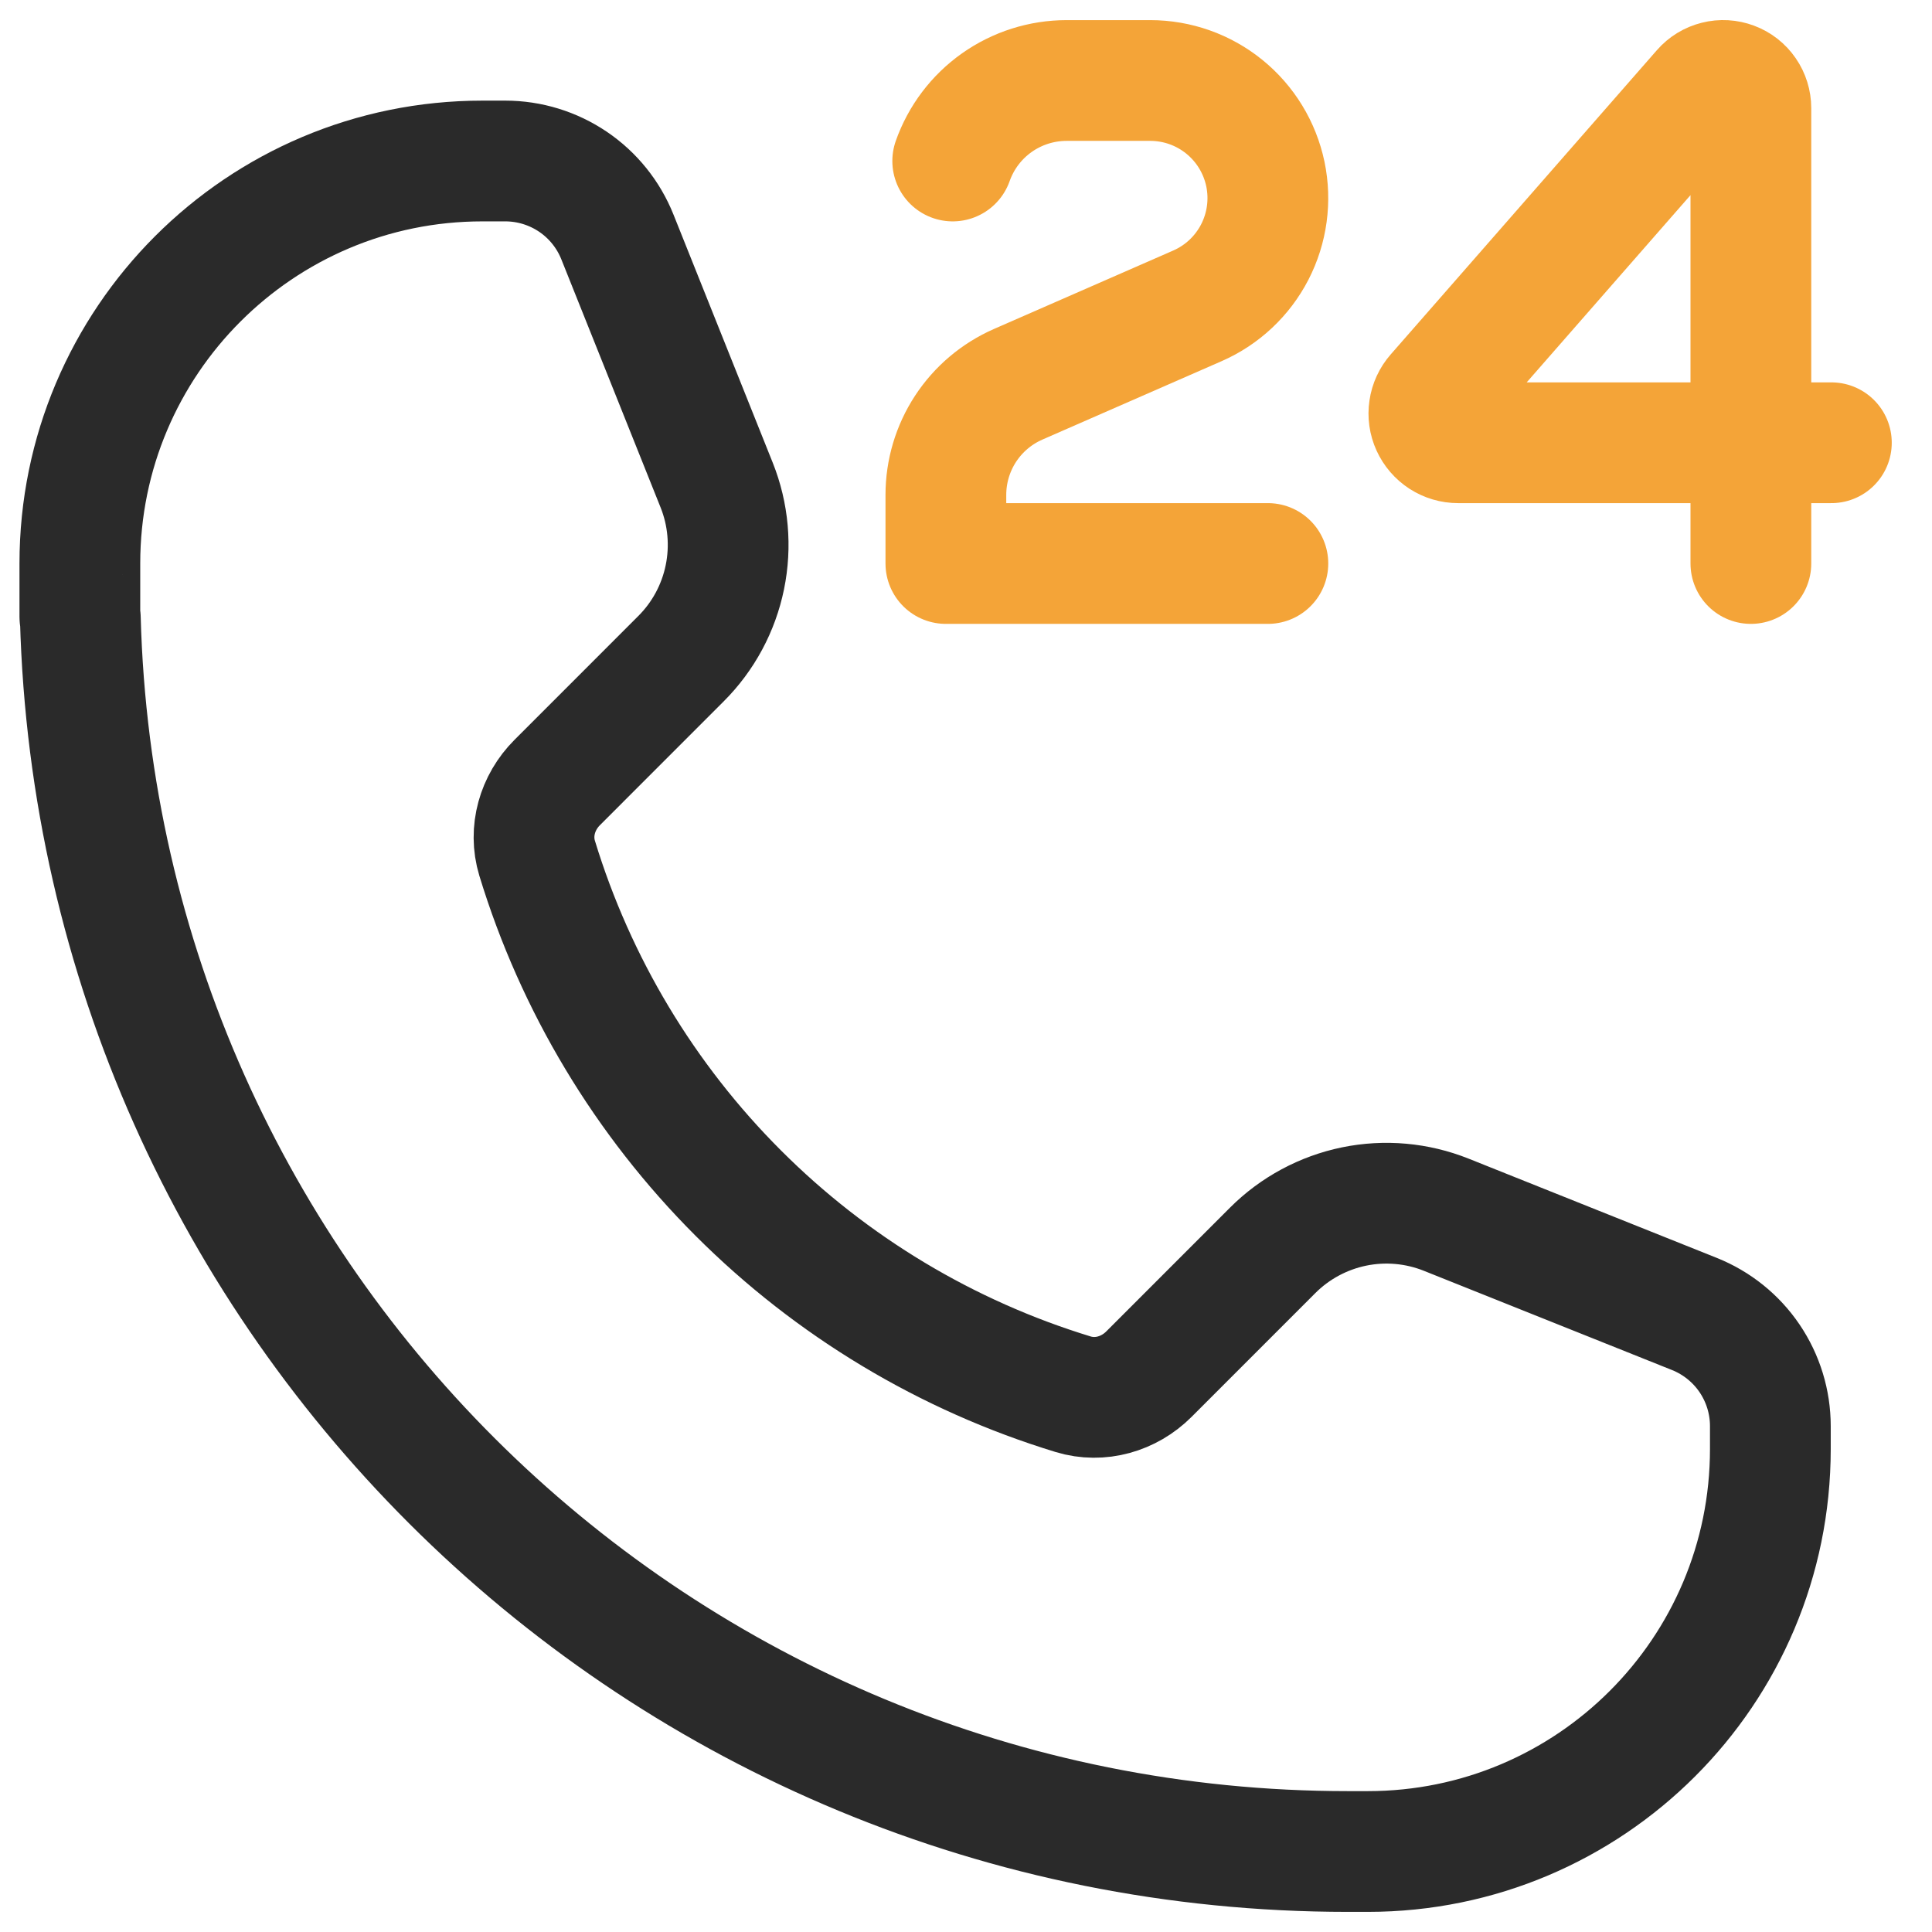
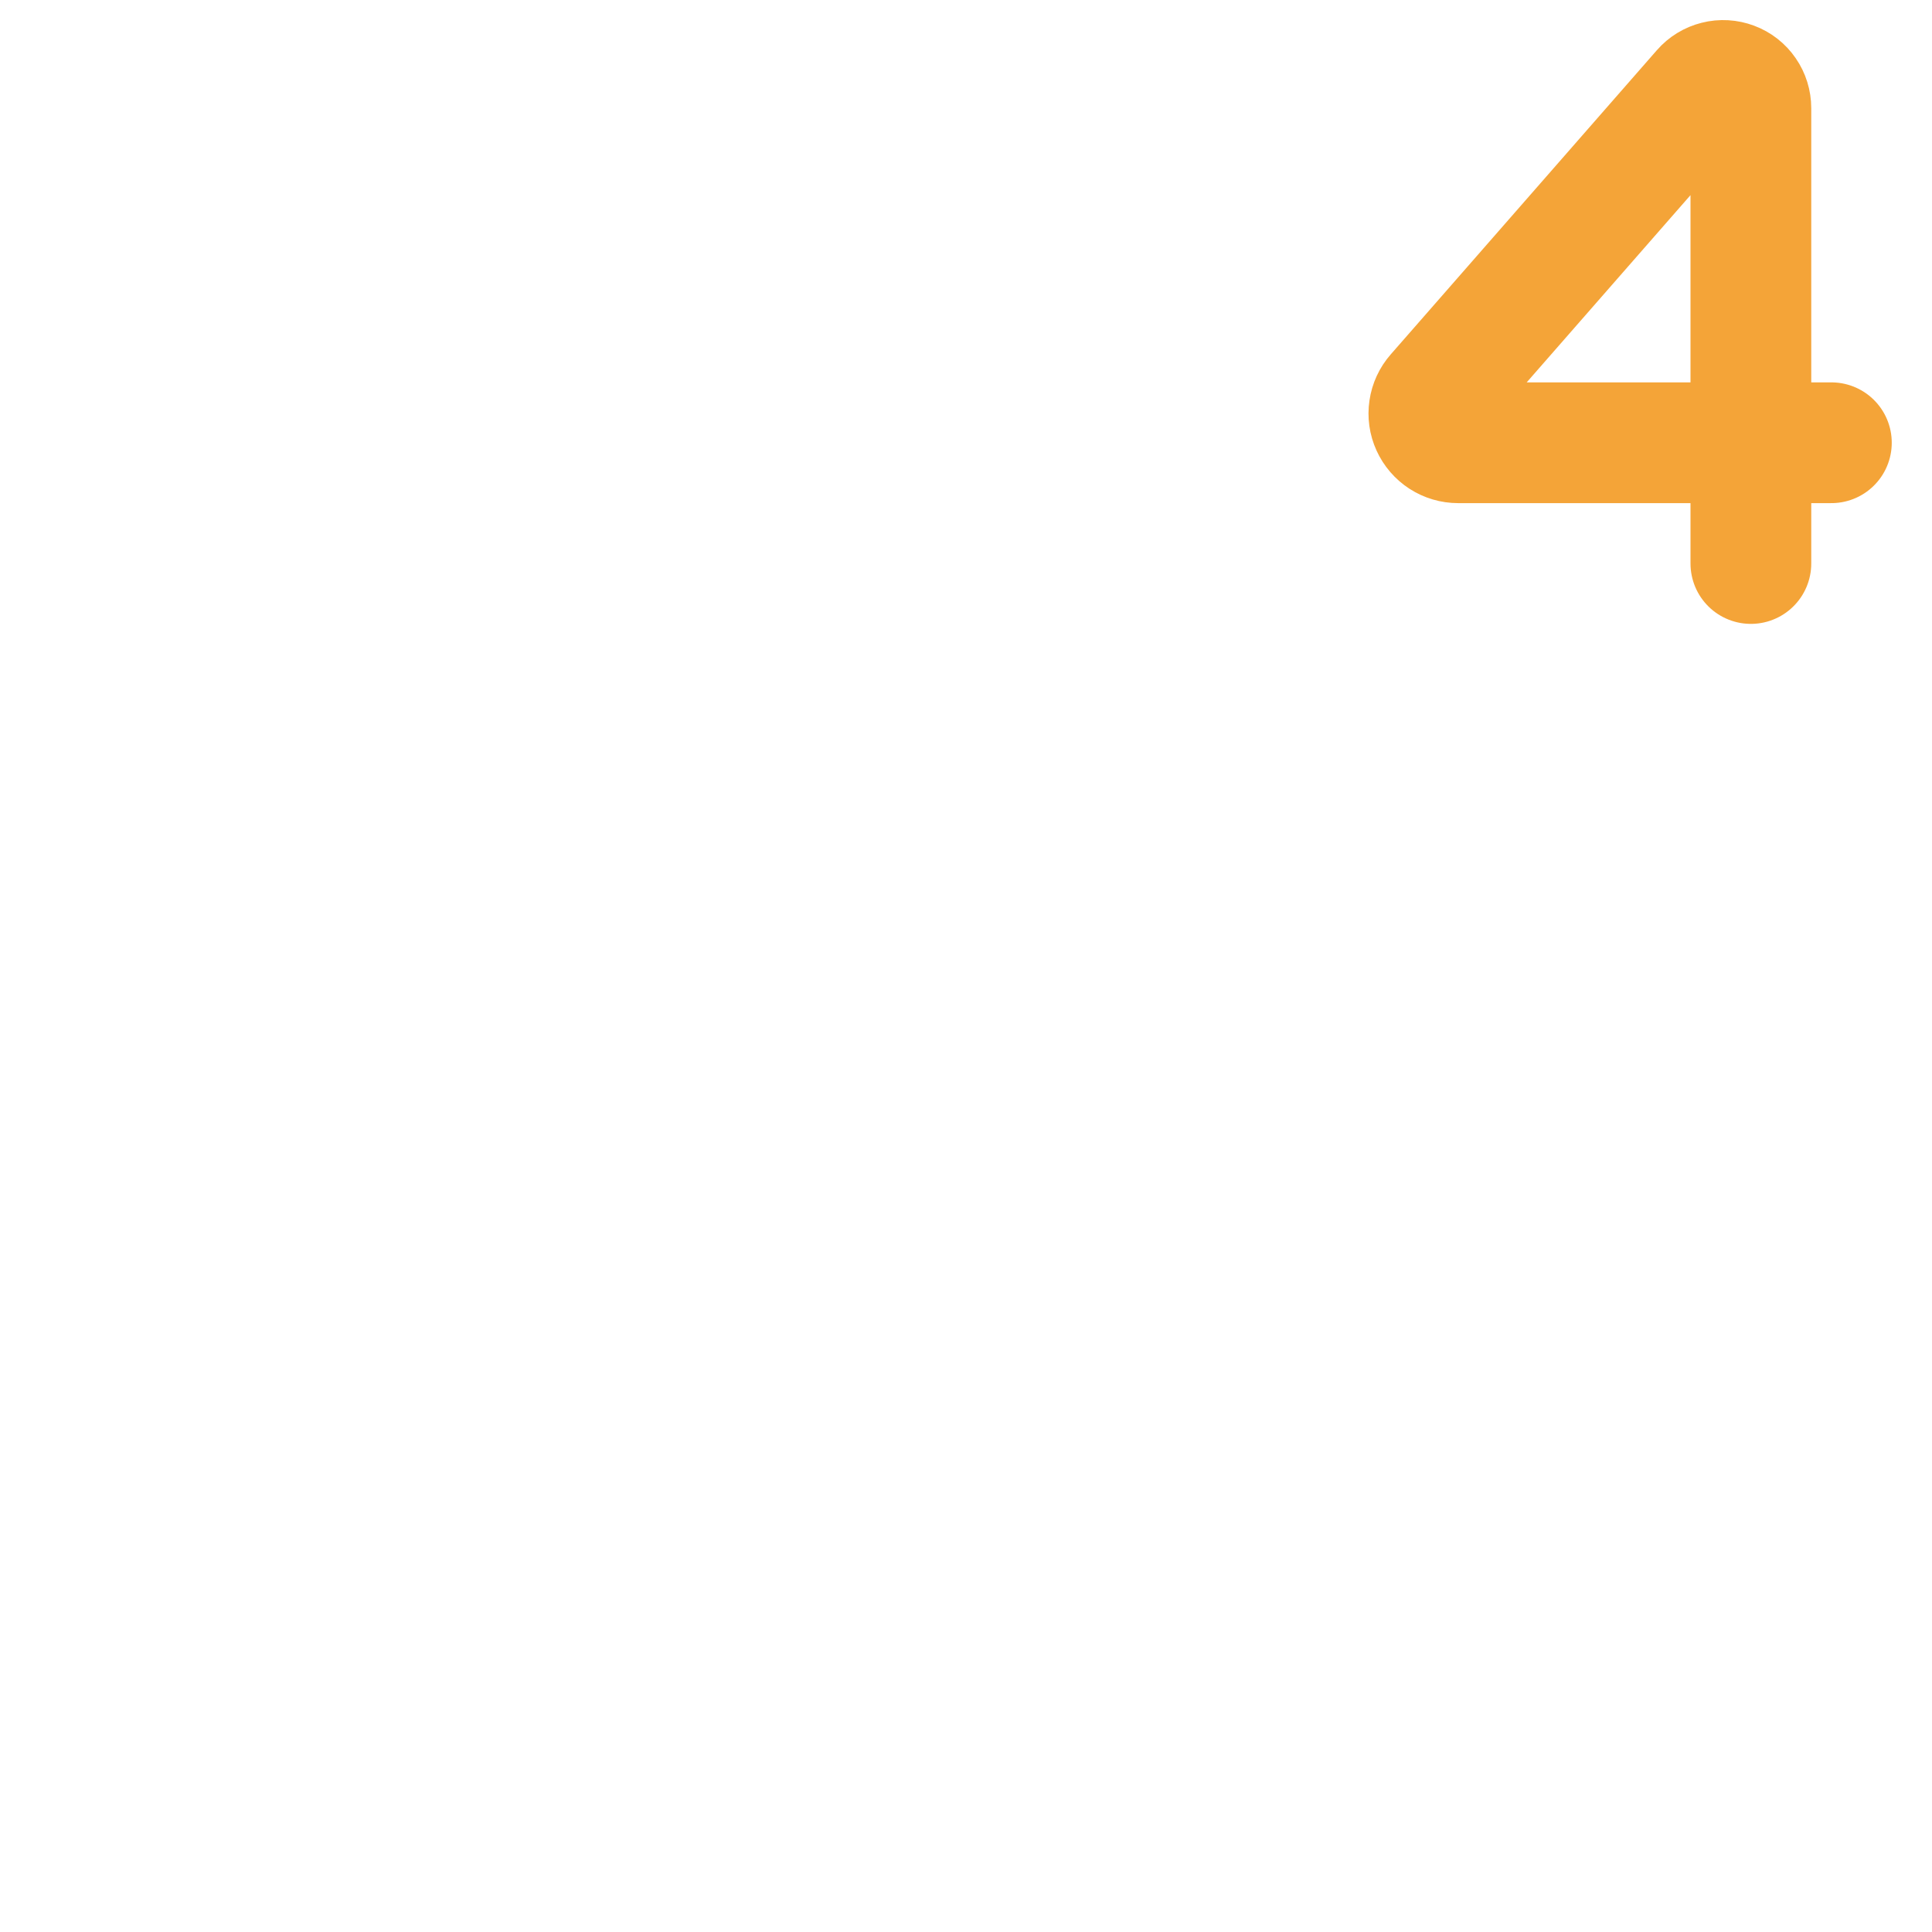
<svg xmlns="http://www.w3.org/2000/svg" width="48" height="48" viewBox="0 0 48 48" fill="none">
-   <path d="M1.984 14C1.984 8.477 6.462 4 11.984 4H12.554C13.153 4 13.739 4.18 14.236 4.516C14.732 4.852 15.116 5.329 15.339 5.886L17.805 12.051C18.096 12.778 18.166 13.574 18.009 14.341C17.852 15.108 17.473 15.812 16.919 16.365L13.843 19.442C13.35 19.935 13.142 20.652 13.344 21.32C14.303 24.462 16.019 27.32 18.342 29.642C20.664 31.965 23.522 33.681 26.664 34.64C27.332 34.843 28.049 34.635 28.543 34.142L31.619 31.065C32.172 30.512 32.876 30.133 33.643 29.975C34.41 29.818 35.206 29.889 35.933 30.18L42.099 32.646C42.655 32.869 43.132 33.253 43.468 33.749C43.804 34.246 43.984 34.832 43.984 35.431V36C43.984 41.523 39.507 46 33.984 46H33.484C16.374 46 2.45 32.358 1.996 15.358C1.996 15.355 1.995 15.353 1.994 15.351C1.993 15.349 1.992 15.347 1.99 15.345C1.988 15.343 1.986 15.341 1.985 15.339C1.984 15.337 1.984 15.335 1.984 15.332V14Z" stroke="#2A2A2A" stroke-width="3" stroke-linecap="round" stroke-linejoin="round" />
  <path d="M43.5 11H36.227C36.087 11 35.951 10.96 35.833 10.884C35.716 10.808 35.623 10.7 35.565 10.573C35.507 10.446 35.487 10.305 35.508 10.167C35.528 10.028 35.588 9.899 35.68 9.794L42.294 2.234C42.386 2.128 42.508 2.054 42.644 2.02C42.78 1.985 42.923 1.994 43.054 2.043C43.186 2.092 43.299 2.18 43.378 2.296C43.458 2.411 43.5 2.548 43.5 2.688V11ZM43.5 11H45.5M43.5 11V14" stroke="#F4A438" stroke-width="3" stroke-linecap="round" stroke-linejoin="round" />
-   <path d="M31.5 14H23.5V12.295C23.5 11.712 23.67 11.141 23.989 10.653C24.308 10.165 24.763 9.781 25.297 9.547L29.749 7.599C30.364 7.33 30.867 6.858 31.175 6.261C31.482 5.665 31.575 4.981 31.438 4.324C31.3 3.667 30.941 3.077 30.42 2.654C29.9 2.231 29.249 2 28.578 2H26.5C25.879 2 25.274 2.192 24.767 2.55C24.26 2.908 23.877 3.415 23.67 4" stroke="#F4A438" stroke-width="3" stroke-linecap="round" stroke-linejoin="round" />
</svg>